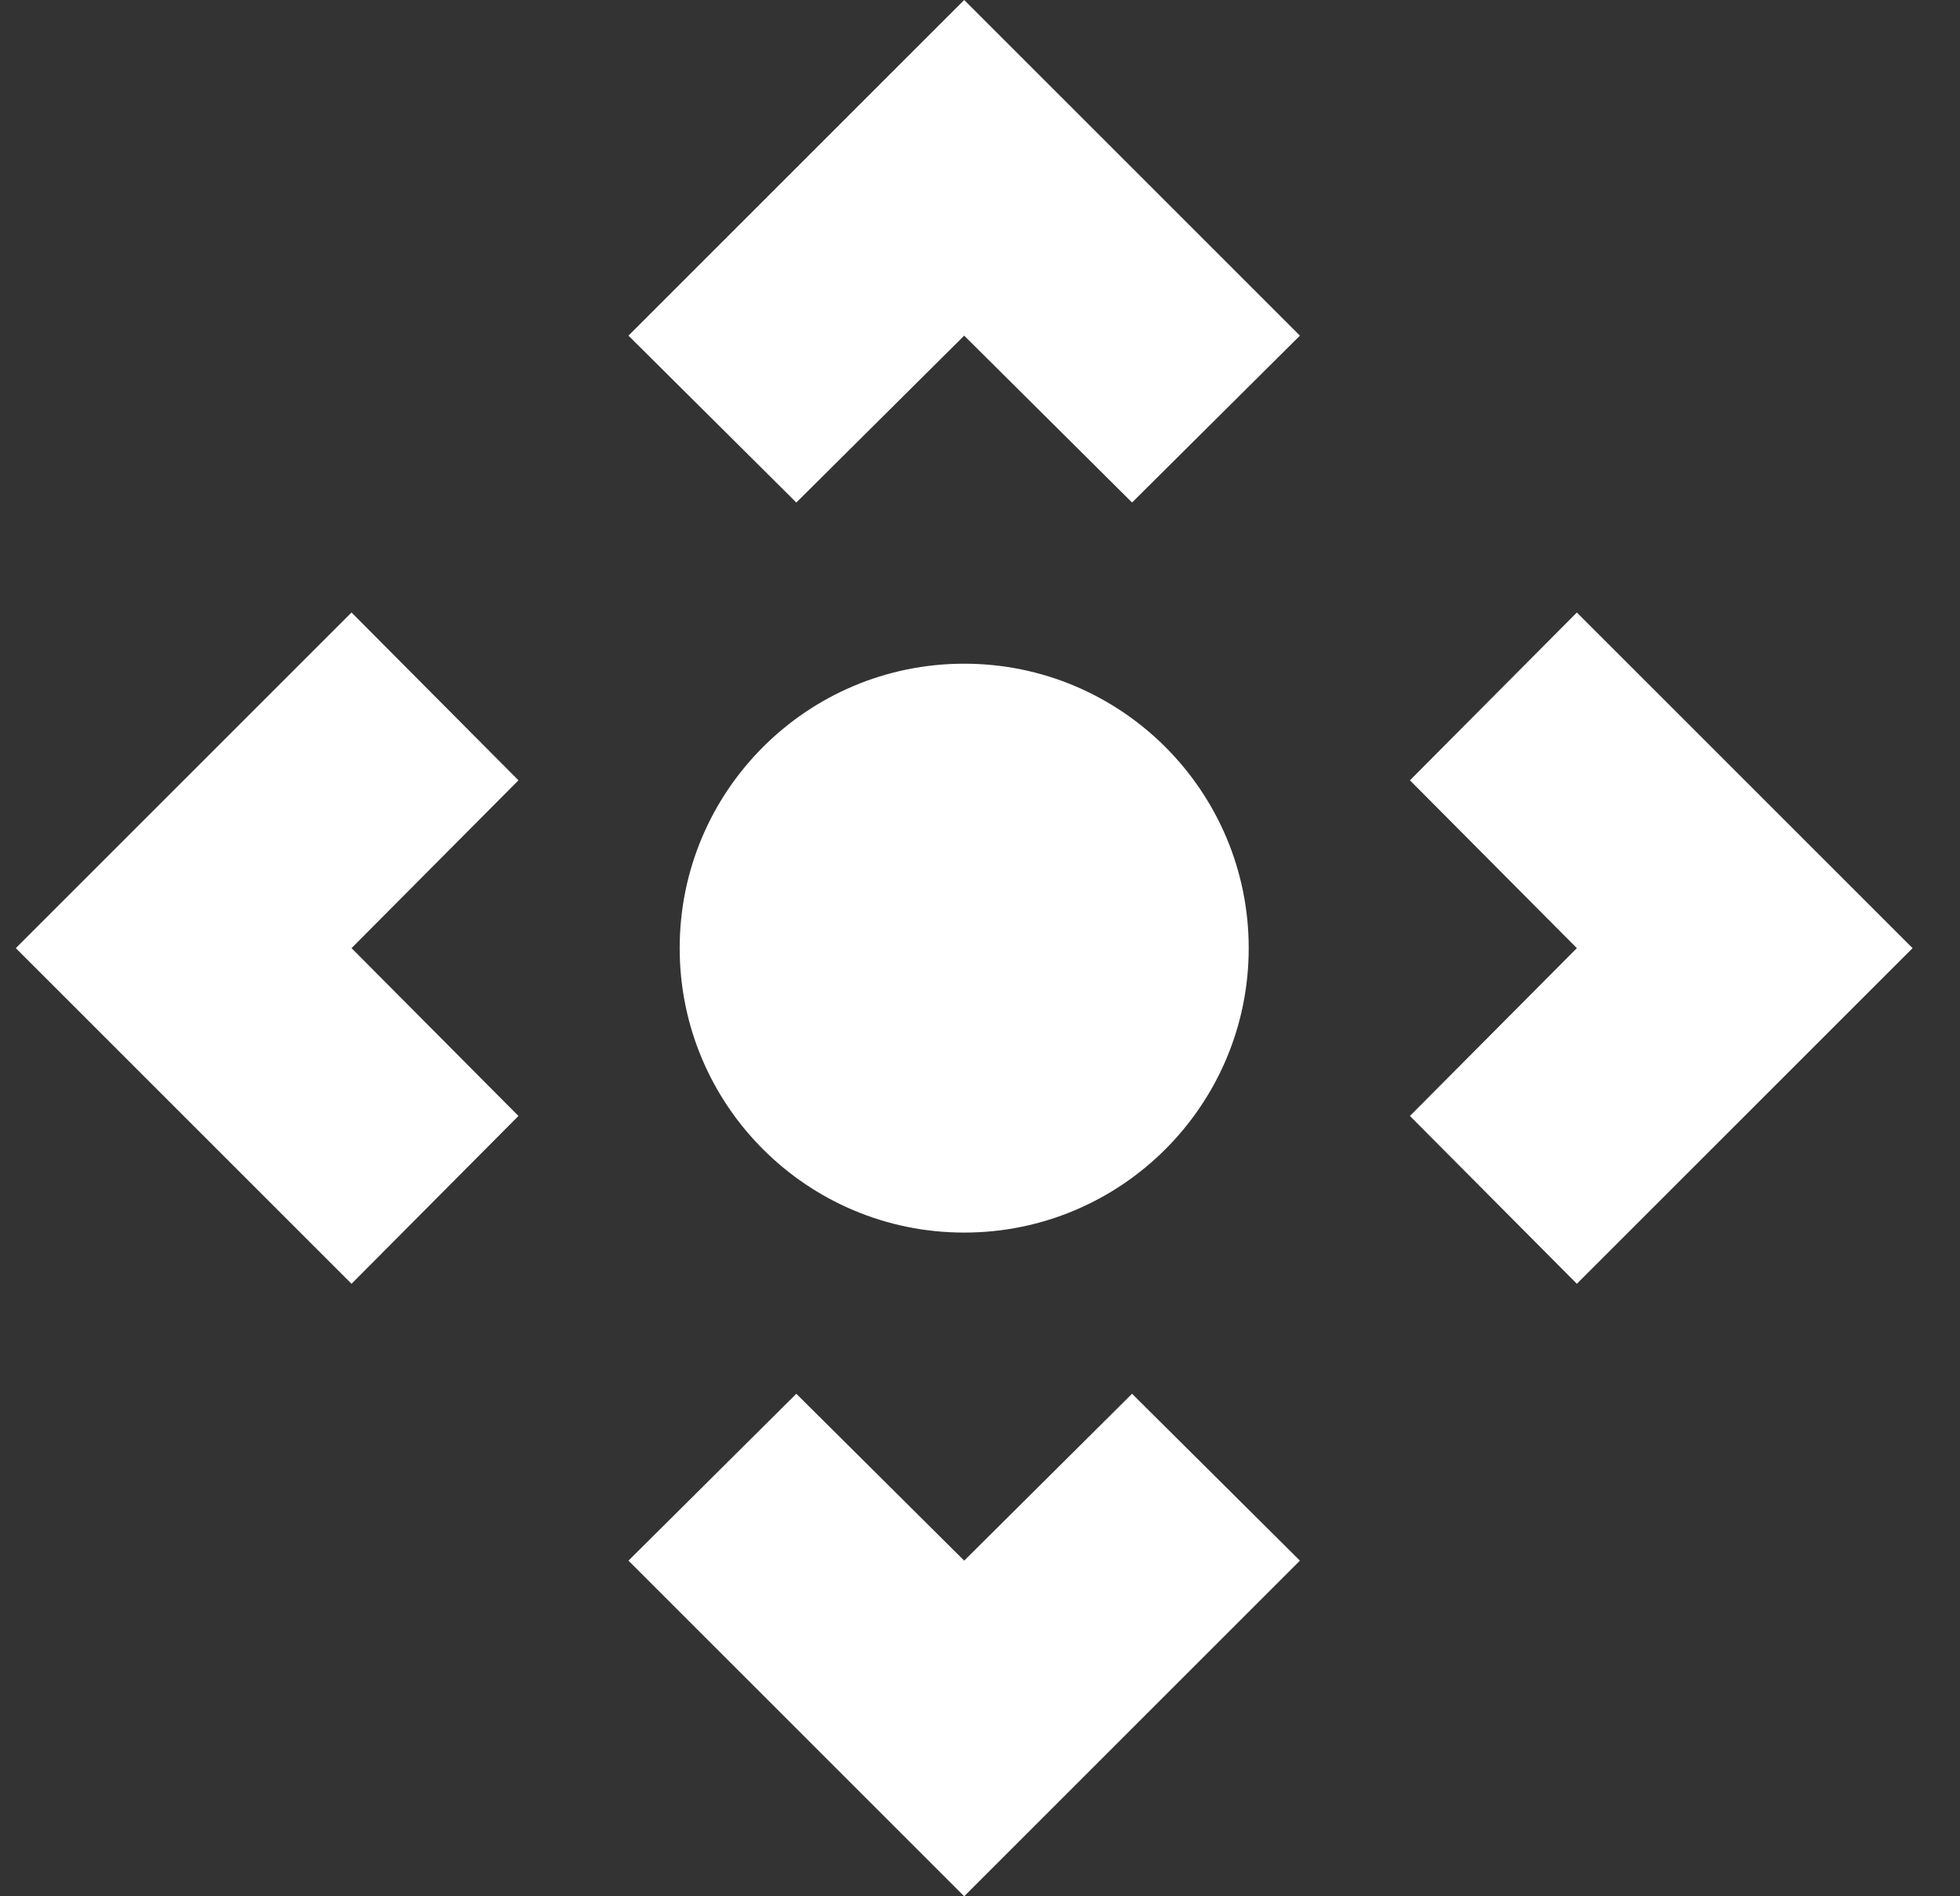
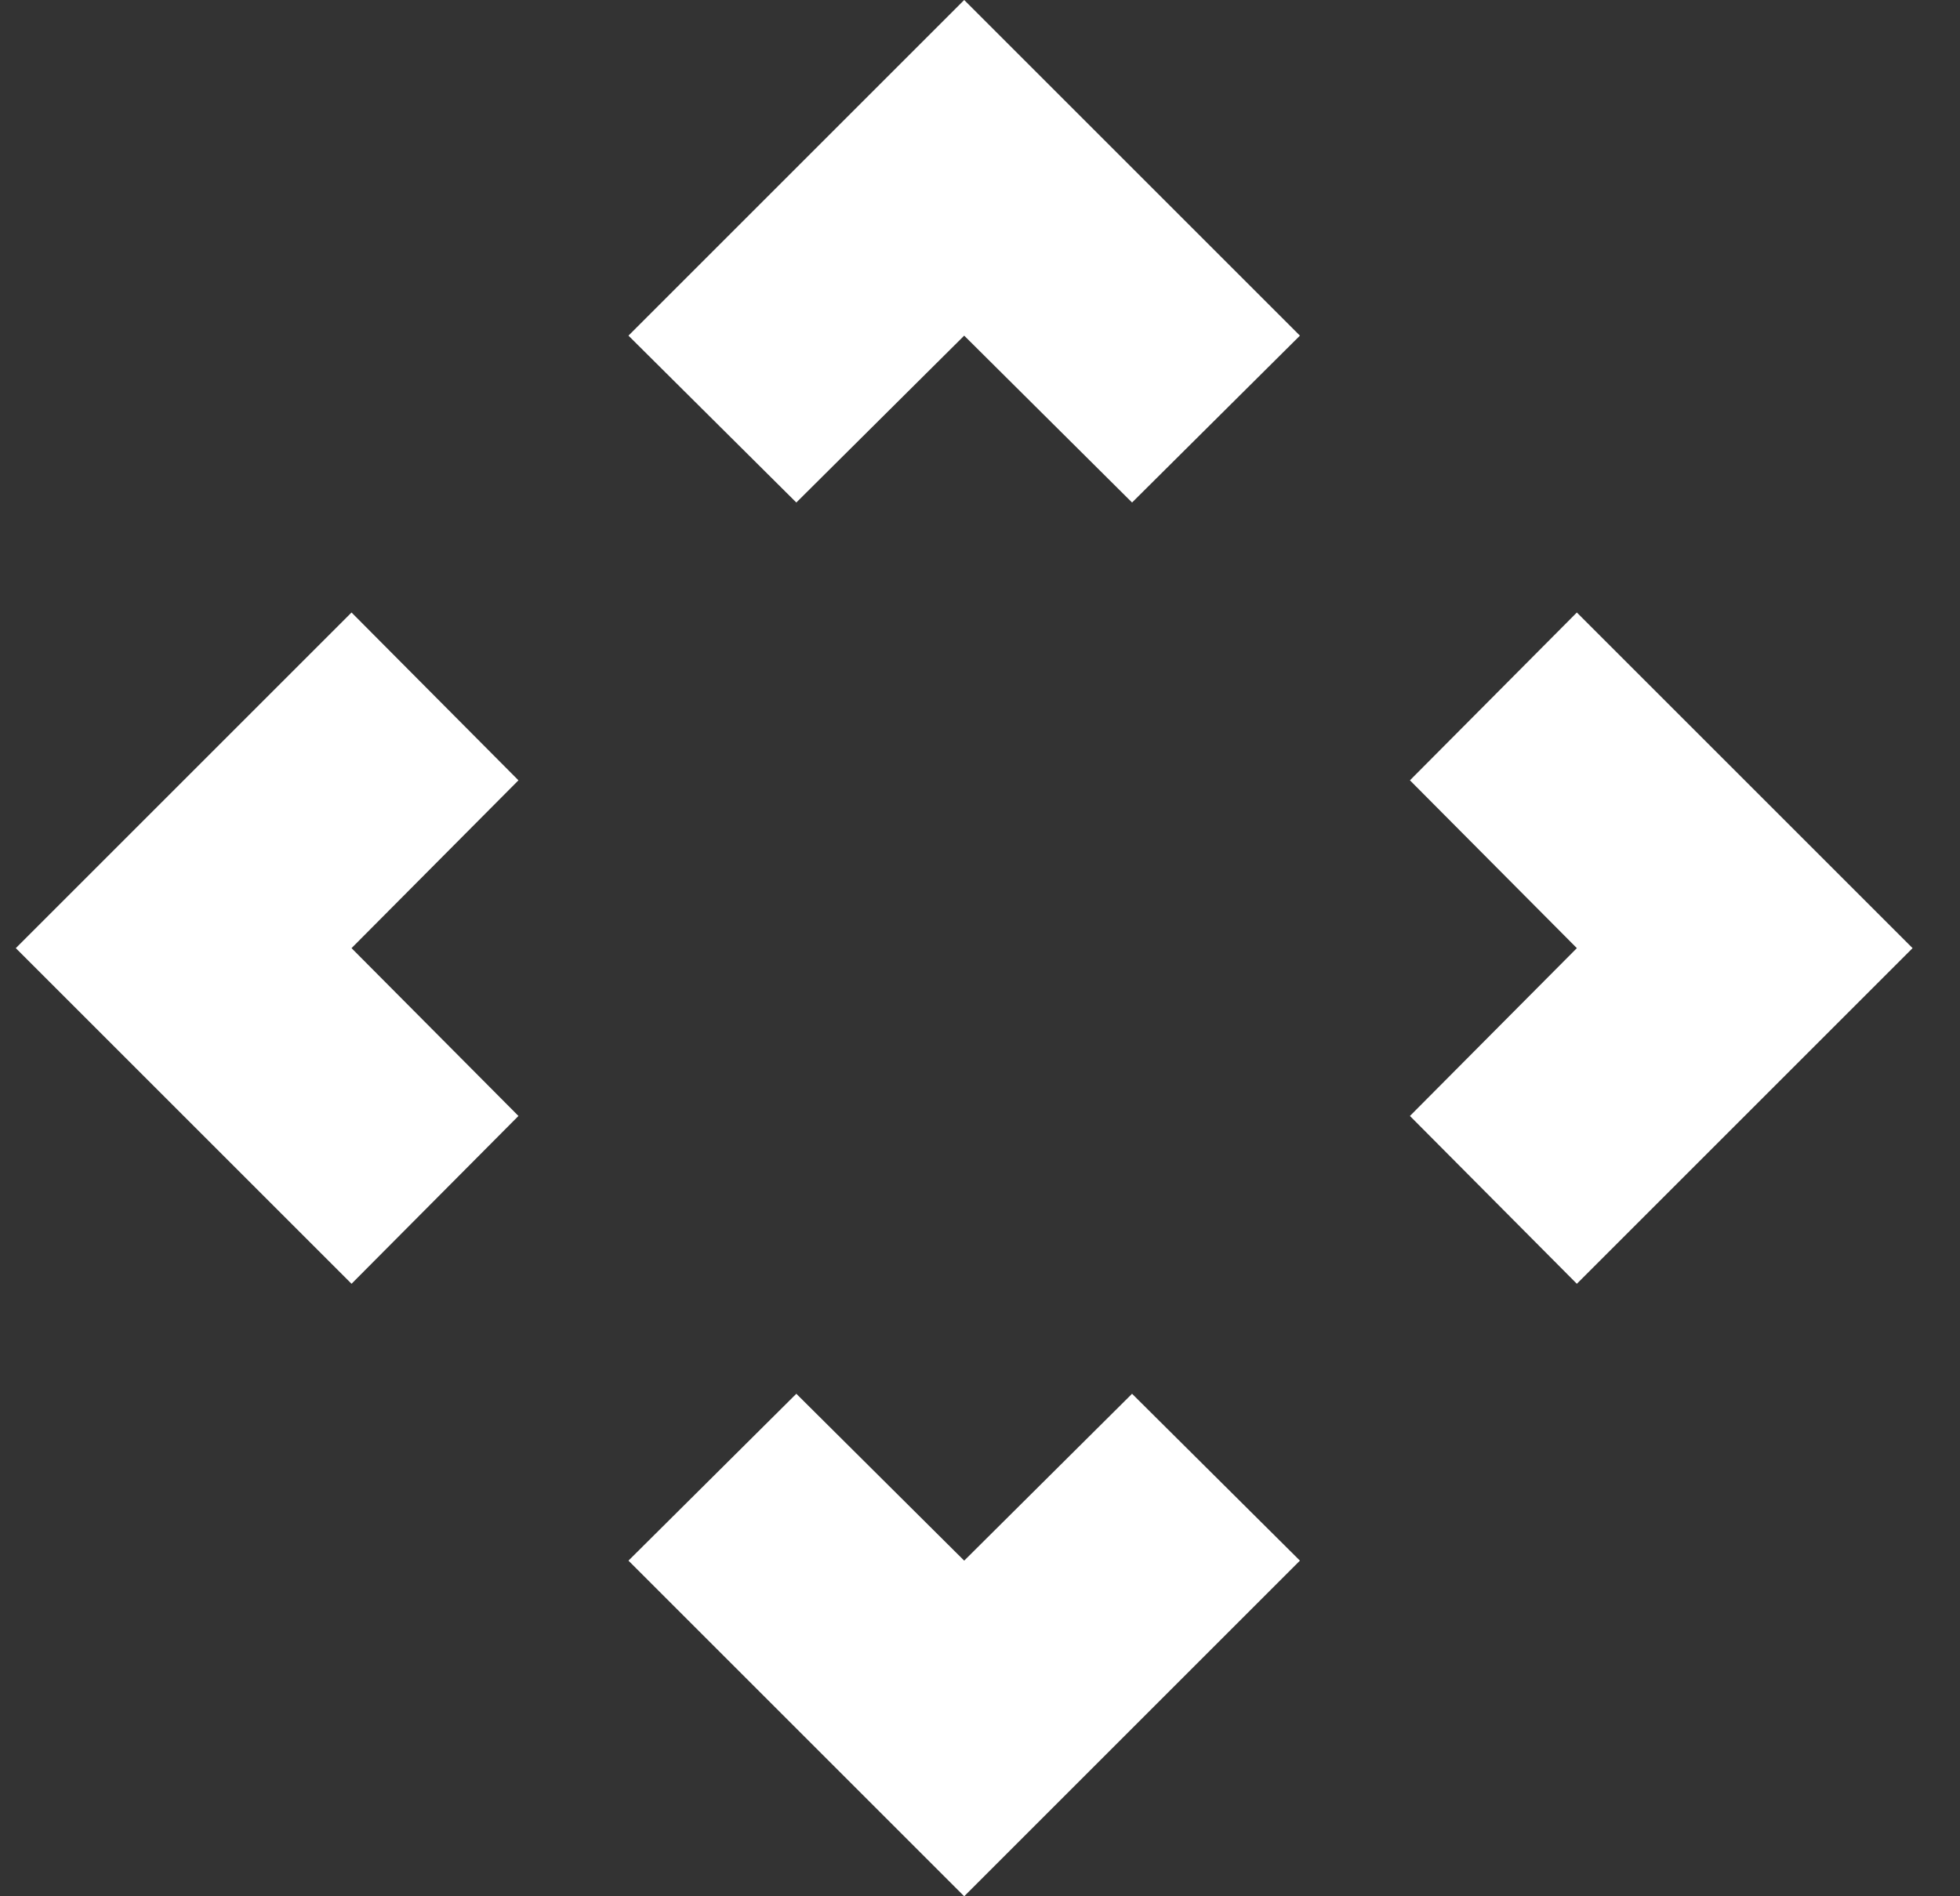
<svg xmlns="http://www.w3.org/2000/svg" width="31" height="30" viewBox="0 0 31 30" fill="none">
  <rect x="0" y="0" width="31" height="30" fill="#333333" stroke="none" />
  <path d="M5.56 9.69L0.25 15L5.56 20.31L8.2 17.655L5.56 15L8.2 12.345L5.56 9.69ZM15.25 24.69L12.595 22.05L9.94 24.69L15.25 30L20.56 24.69L17.905 22.05L15.25 24.69ZM24.94 9.69L22.3 12.345L24.94 15L22.3 17.655L24.94 20.31L30.25 15L24.94 9.69ZM9.94 5.31L12.595 7.95L15.25 5.31L17.905 7.95L20.56 5.31L15.25 0L9.94 5.31Z" fill="white" />
-   <path d="M15.25 19.5C17.735 19.5 19.75 17.485 19.75 15C19.75 12.515 17.735 10.5 15.25 10.5C12.765 10.5 10.75 12.515 10.75 15C10.75 17.485 12.765 19.5 15.25 19.5Z" fill="white" />
</svg>